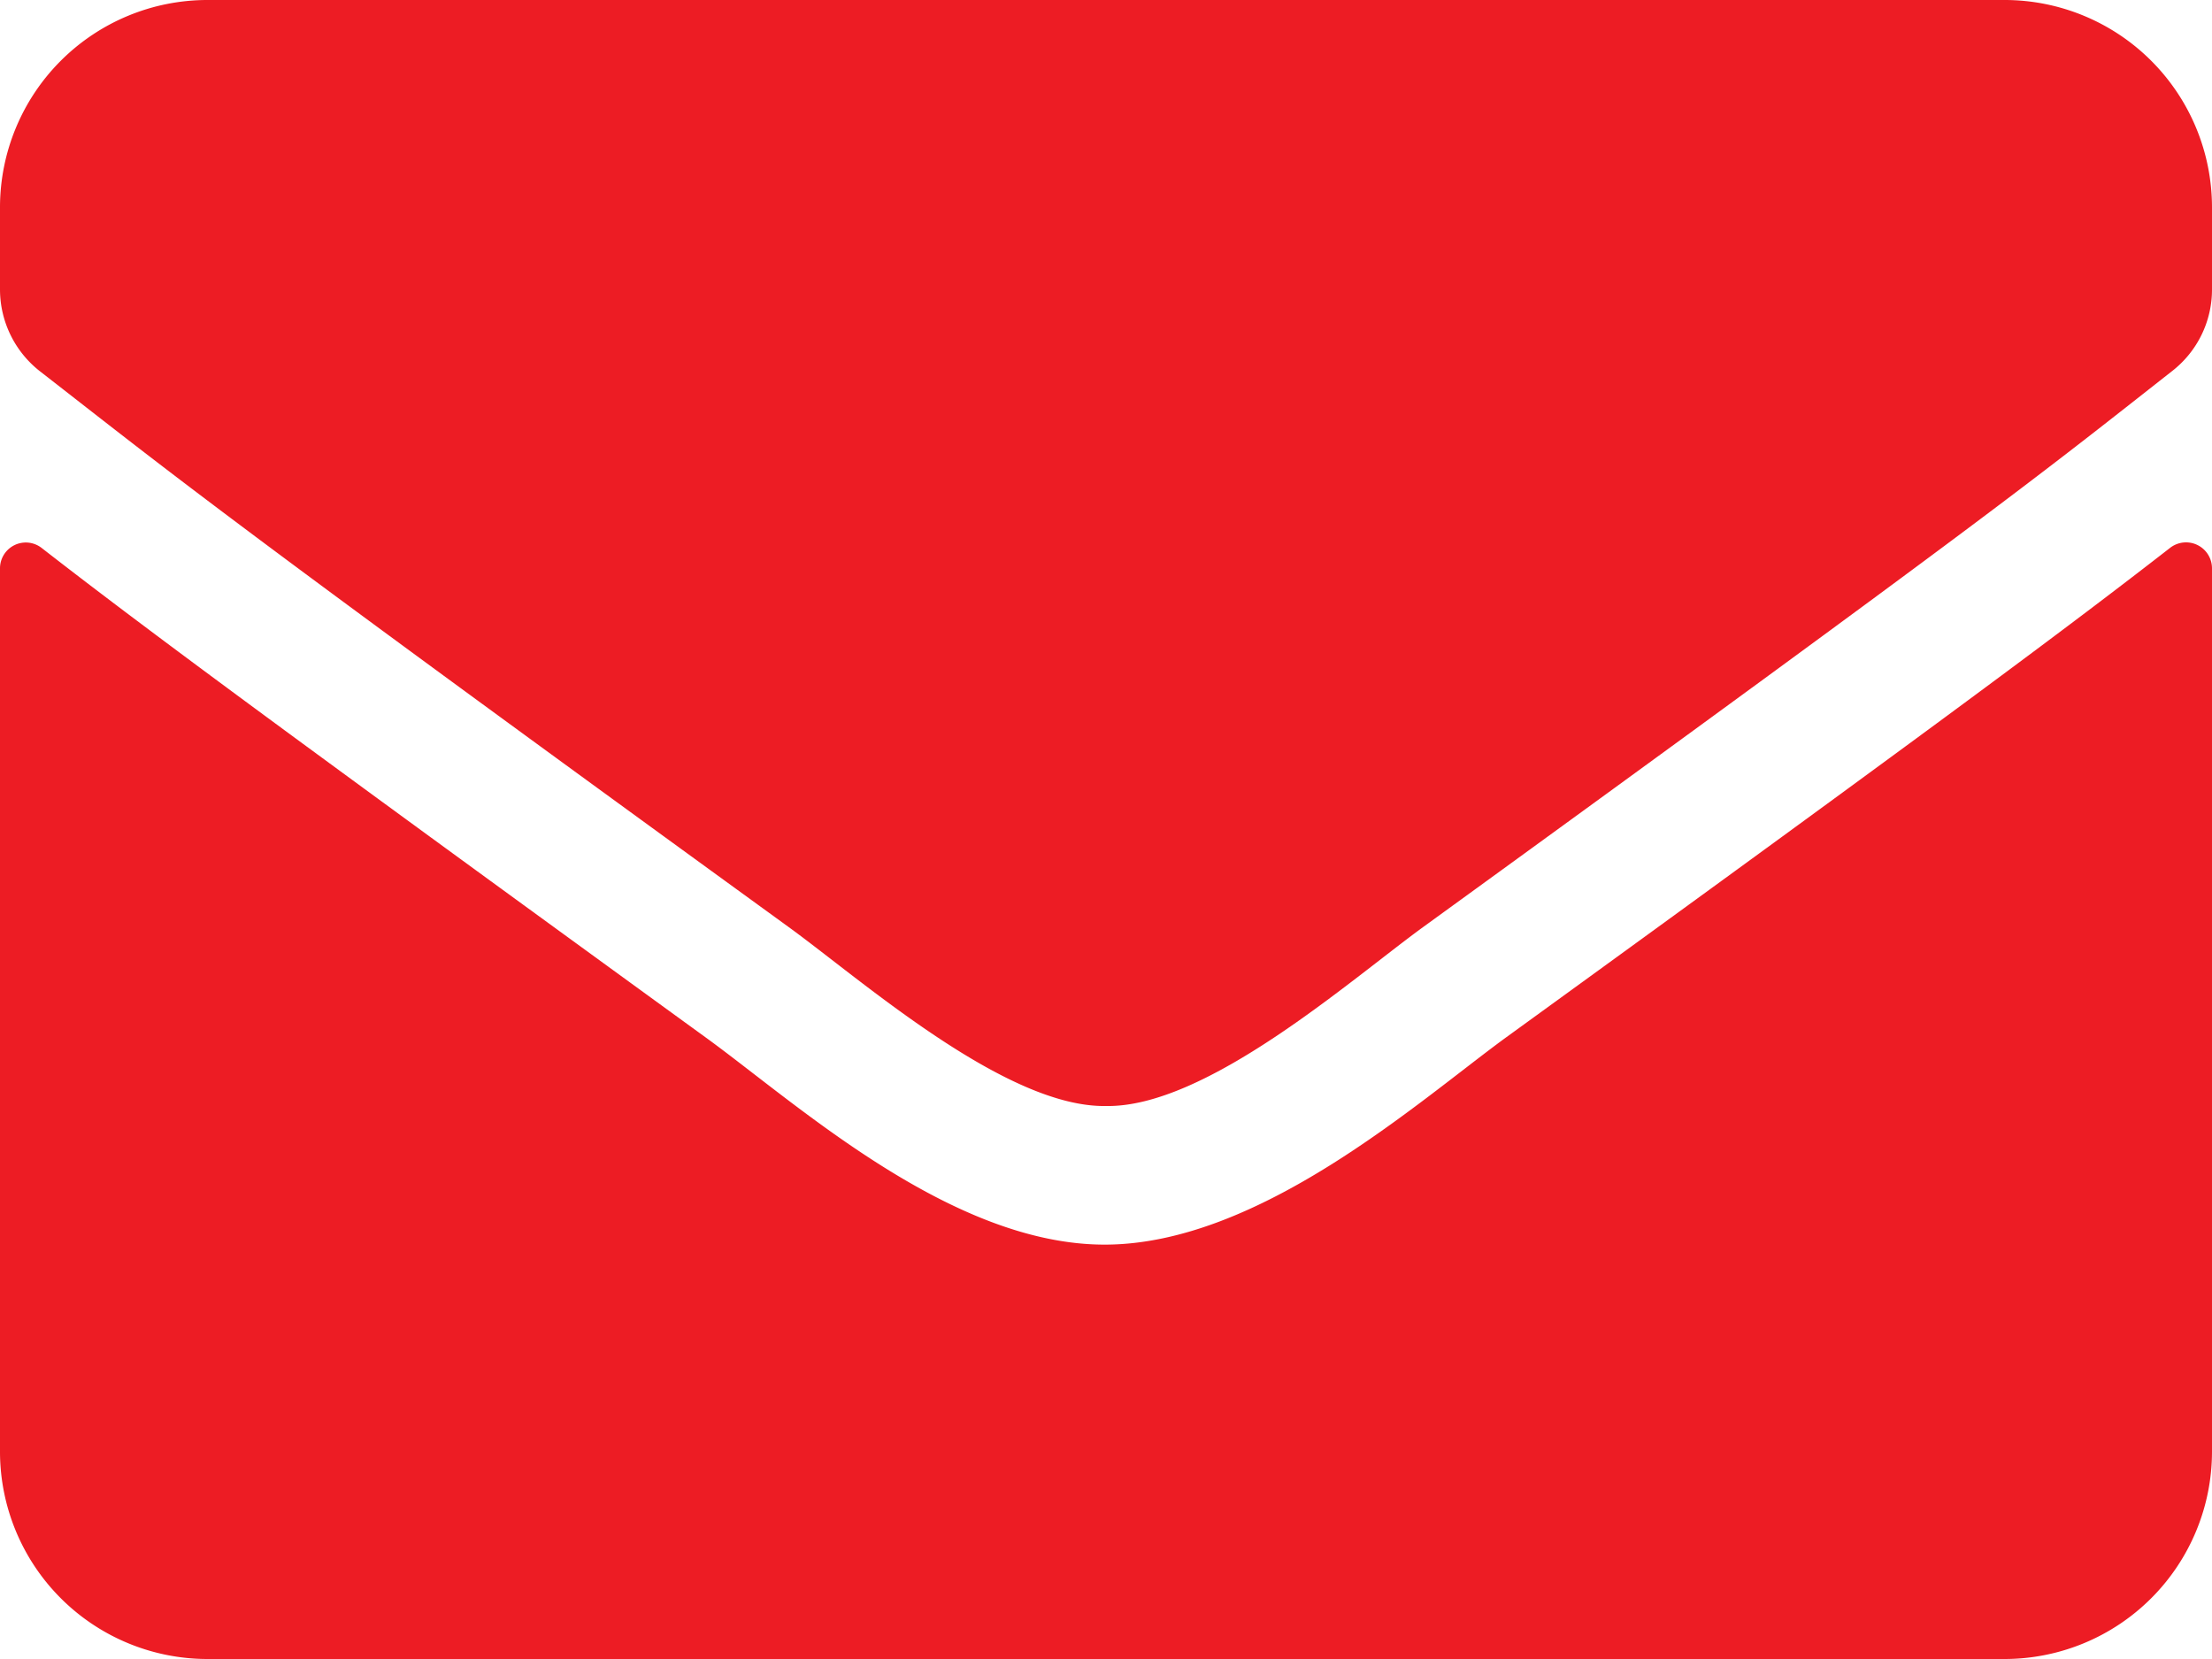
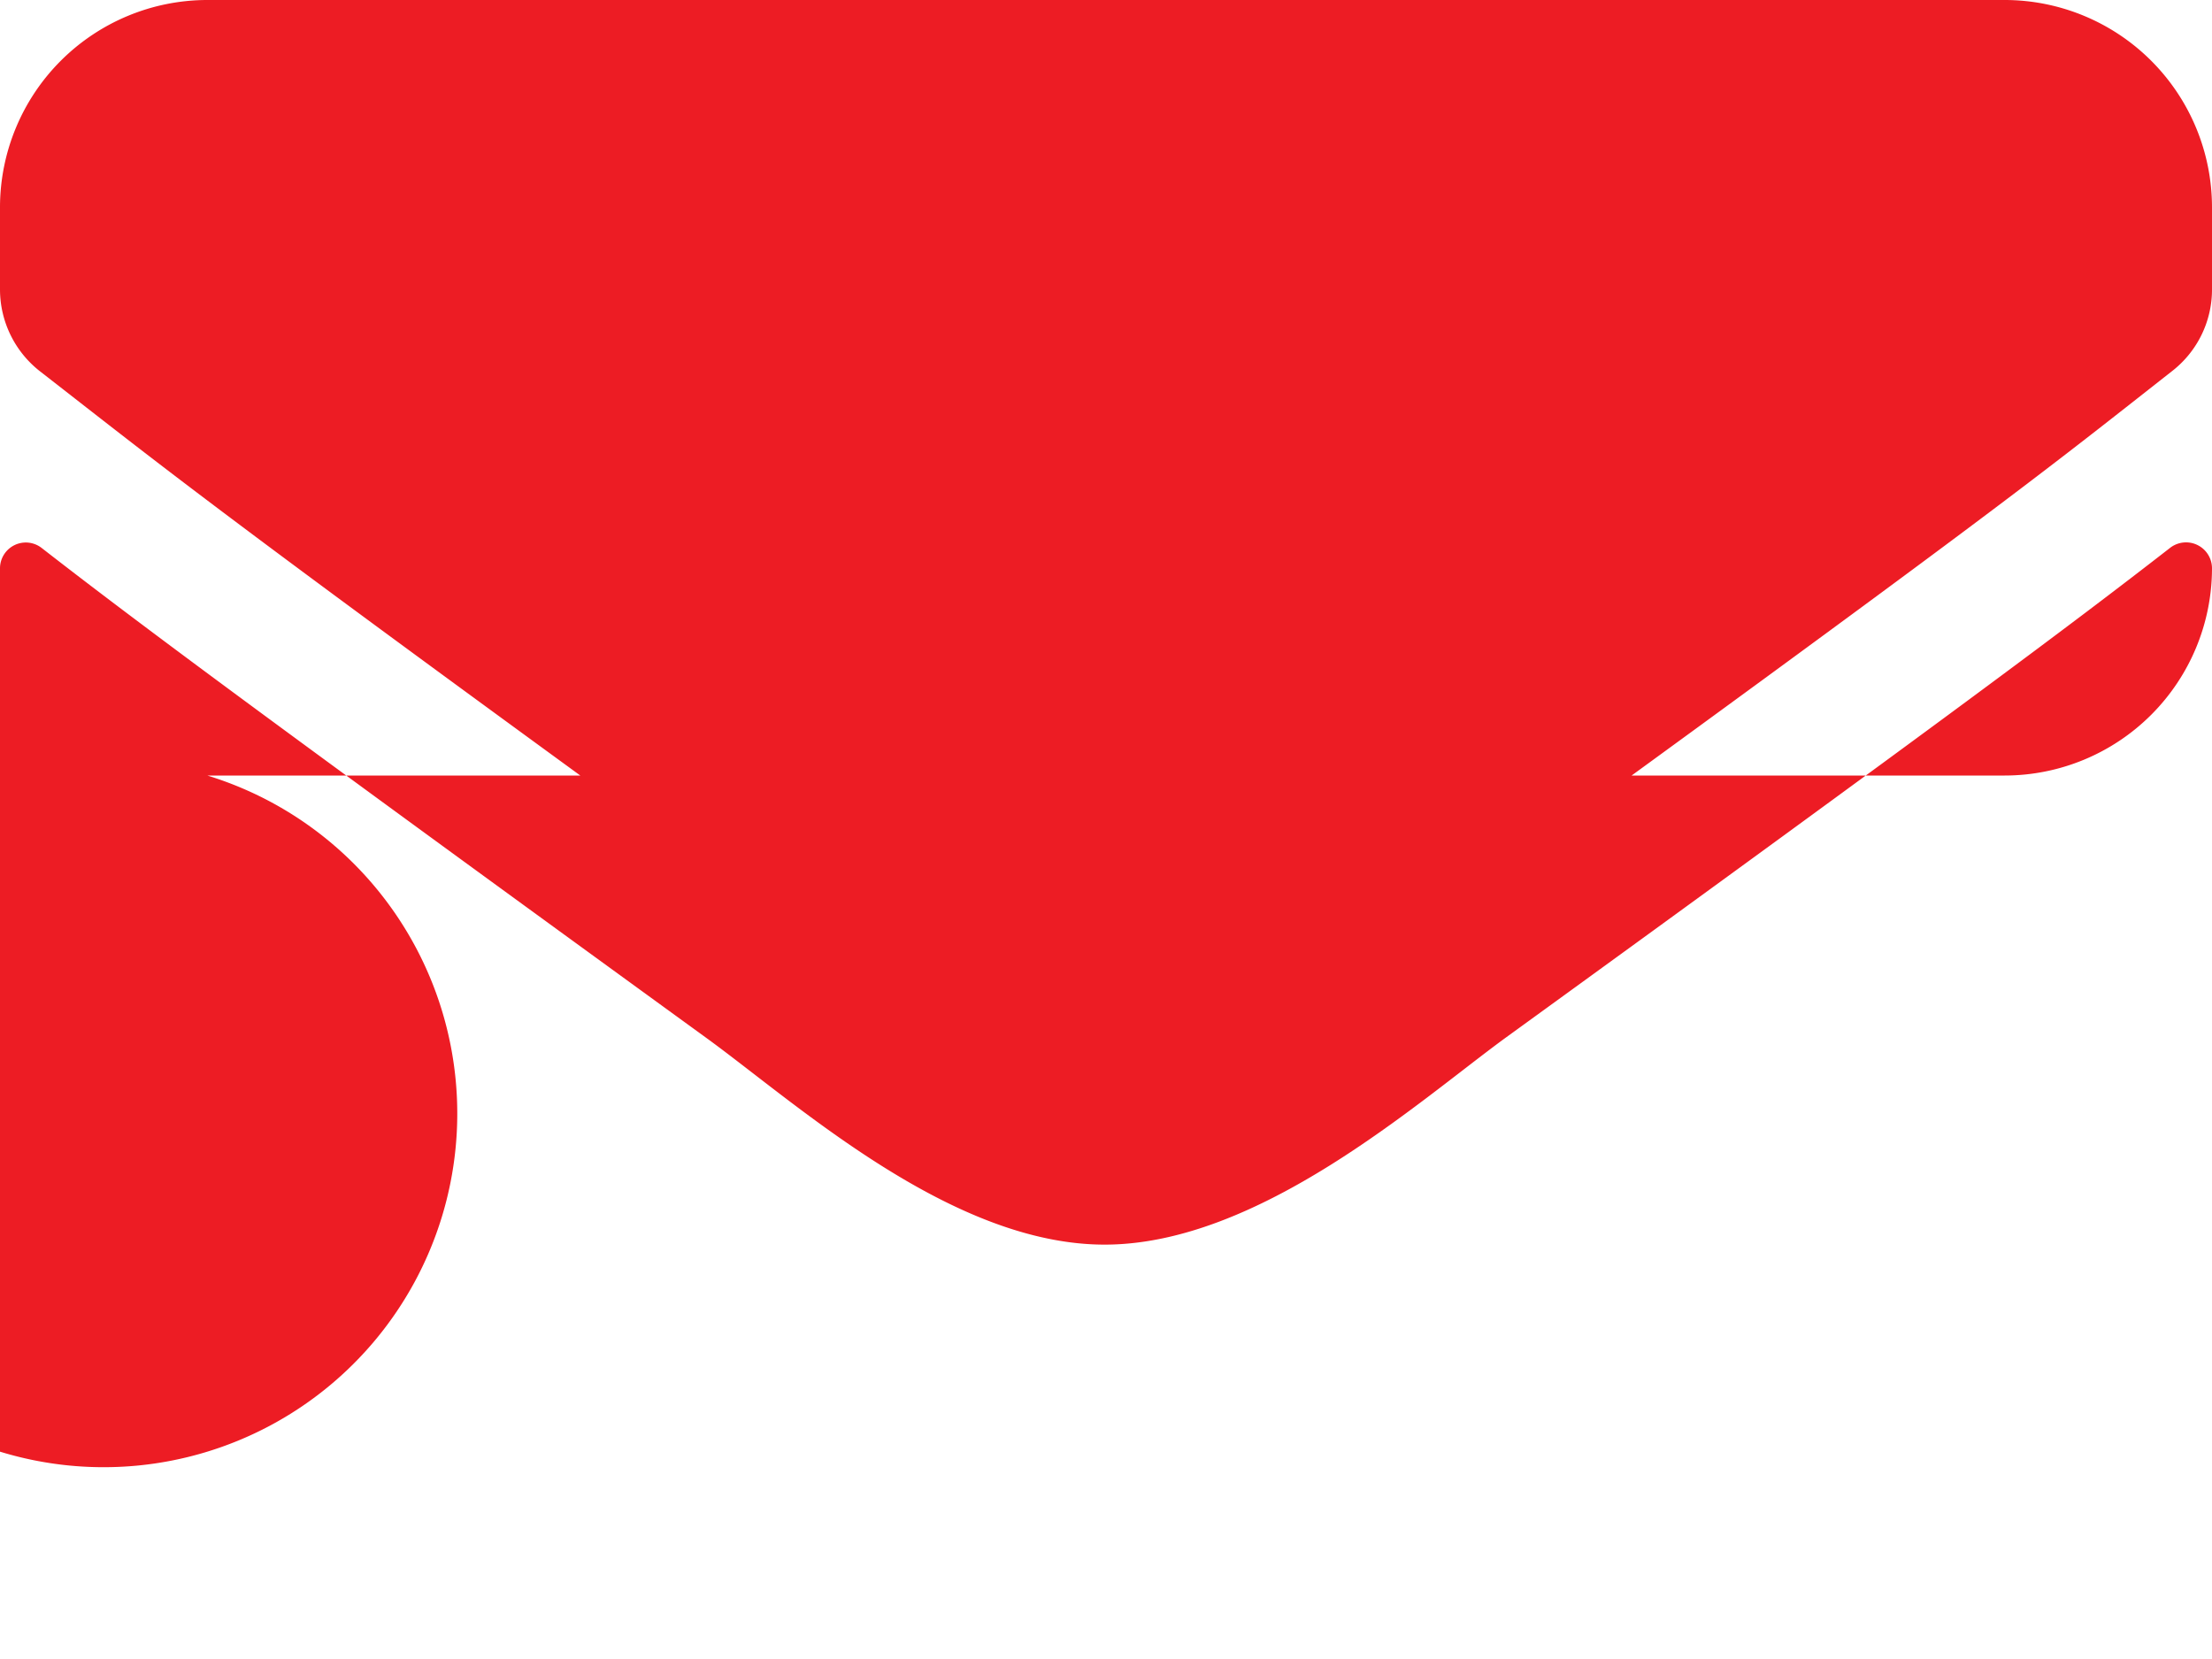
<svg xmlns="http://www.w3.org/2000/svg" viewBox="0 0 15 11.25">
  <defs>
    <style>.cls-1{fill:#ed1c24}</style>
  </defs>
-   <path id="i-mail" class="cls-1" d="M14.716 67.715a.176.176 0 0 1 .284.138v5.991a1.407 1.407 0 0 1-1.406 1.406H1.406A1.407 1.407 0 0 1 0 73.844v-5.989a.175.175 0 0 1 .284-.138c.656.51 1.526 1.157 4.515 3.328.618.451 1.661 1.4 2.7 1.395s2.109-.961 2.7-1.395c2.993-2.17 3.861-2.82 4.517-3.33zM7.5 71.5c.68.012 1.658-.855 2.15-1.213 3.888-2.821 4.184-3.067 5.08-3.771a.7.7 0 0 0 .27-.554v-.557A1.407 1.407 0 0 0 13.594 64H1.406A1.407 1.407 0 0 0 0 65.406v.557a.705.705 0 0 0 .27.554c.9.7 1.192.949 5.08 3.771.492.357 1.47 1.224 2.15 1.212z" transform="translate(0 -64)" />
+   <path id="i-mail" class="cls-1" d="M14.716 67.715a.176.176 0 0 1 .284.138a1.407 1.407 0 0 1-1.406 1.406H1.406A1.407 1.407 0 0 1 0 73.844v-5.989a.175.175 0 0 1 .284-.138c.656.51 1.526 1.157 4.515 3.328.618.451 1.661 1.4 2.7 1.395s2.109-.961 2.7-1.395c2.993-2.17 3.861-2.82 4.517-3.33zM7.5 71.5c.68.012 1.658-.855 2.15-1.213 3.888-2.821 4.184-3.067 5.08-3.771a.7.7 0 0 0 .27-.554v-.557A1.407 1.407 0 0 0 13.594 64H1.406A1.407 1.407 0 0 0 0 65.406v.557a.705.705 0 0 0 .27.554c.9.7 1.192.949 5.08 3.771.492.357 1.47 1.224 2.15 1.212z" transform="translate(0 -64)" />
</svg>